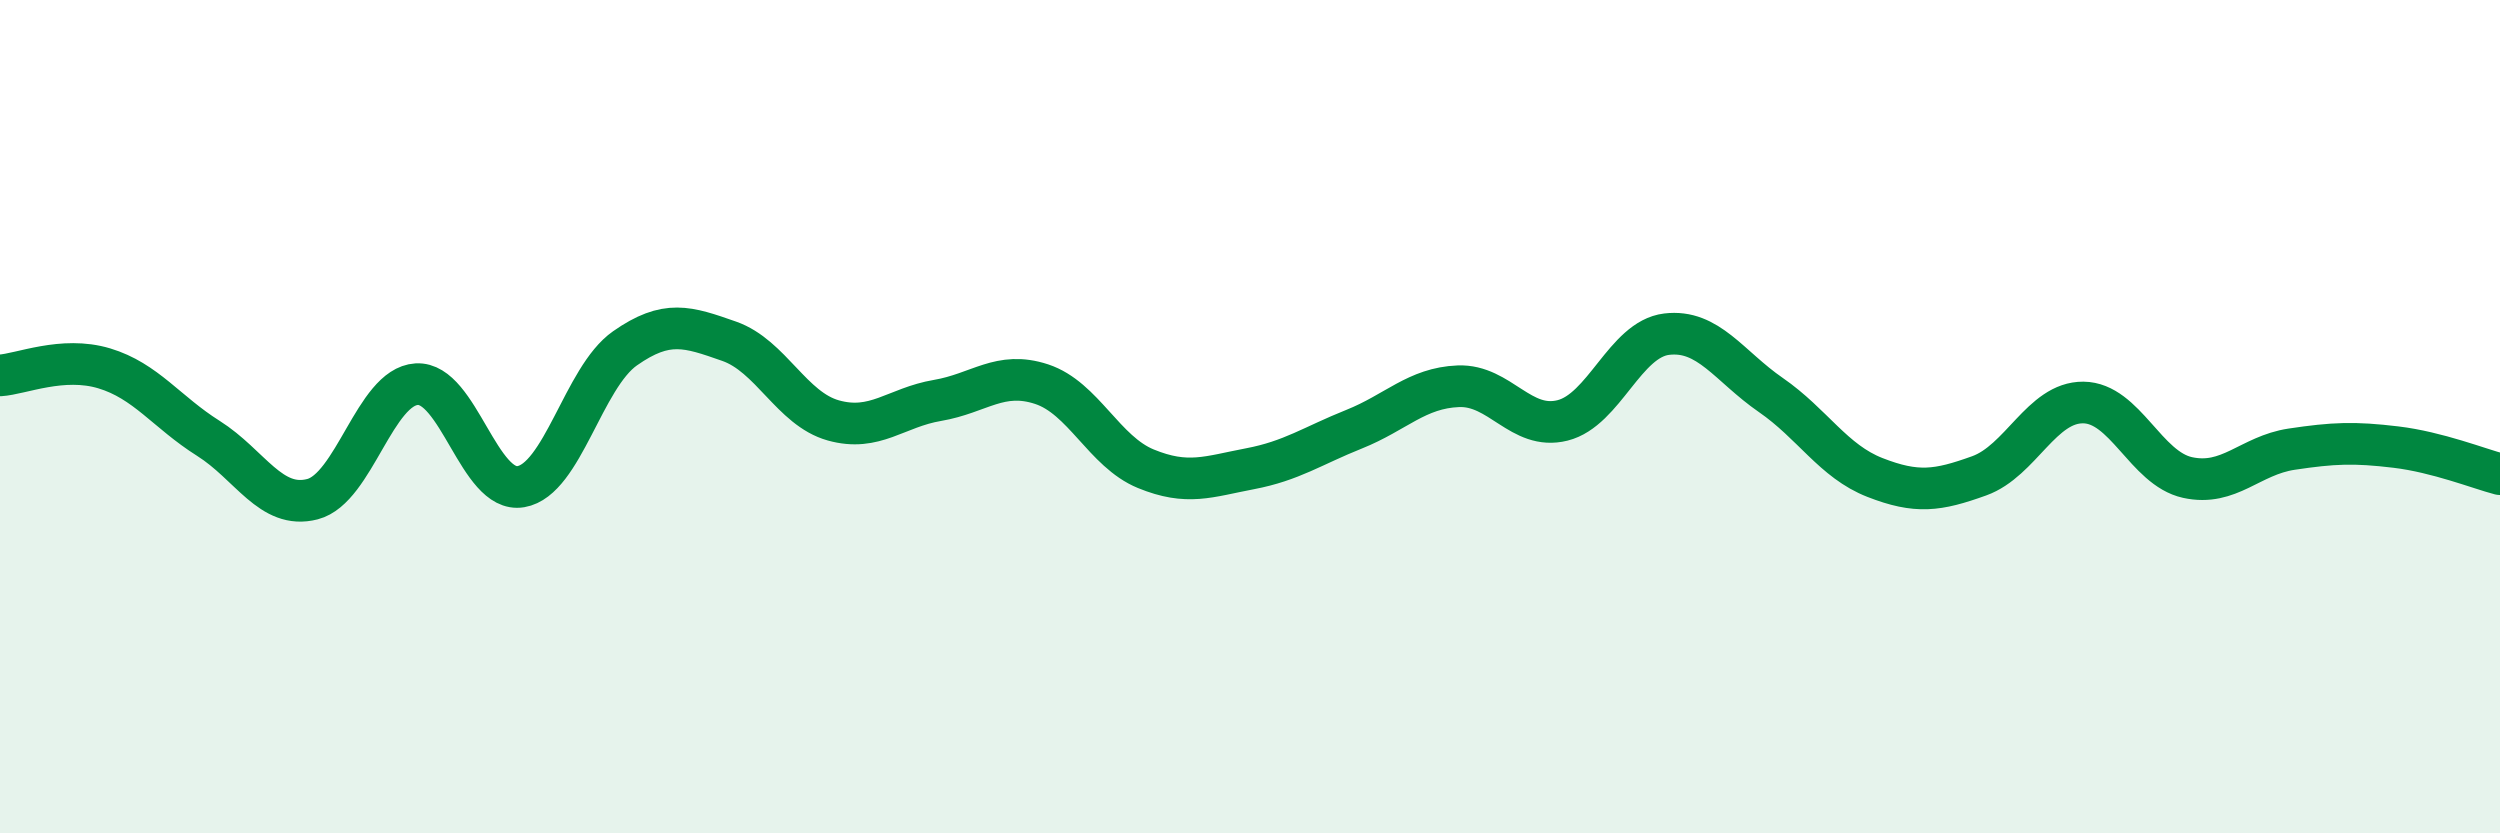
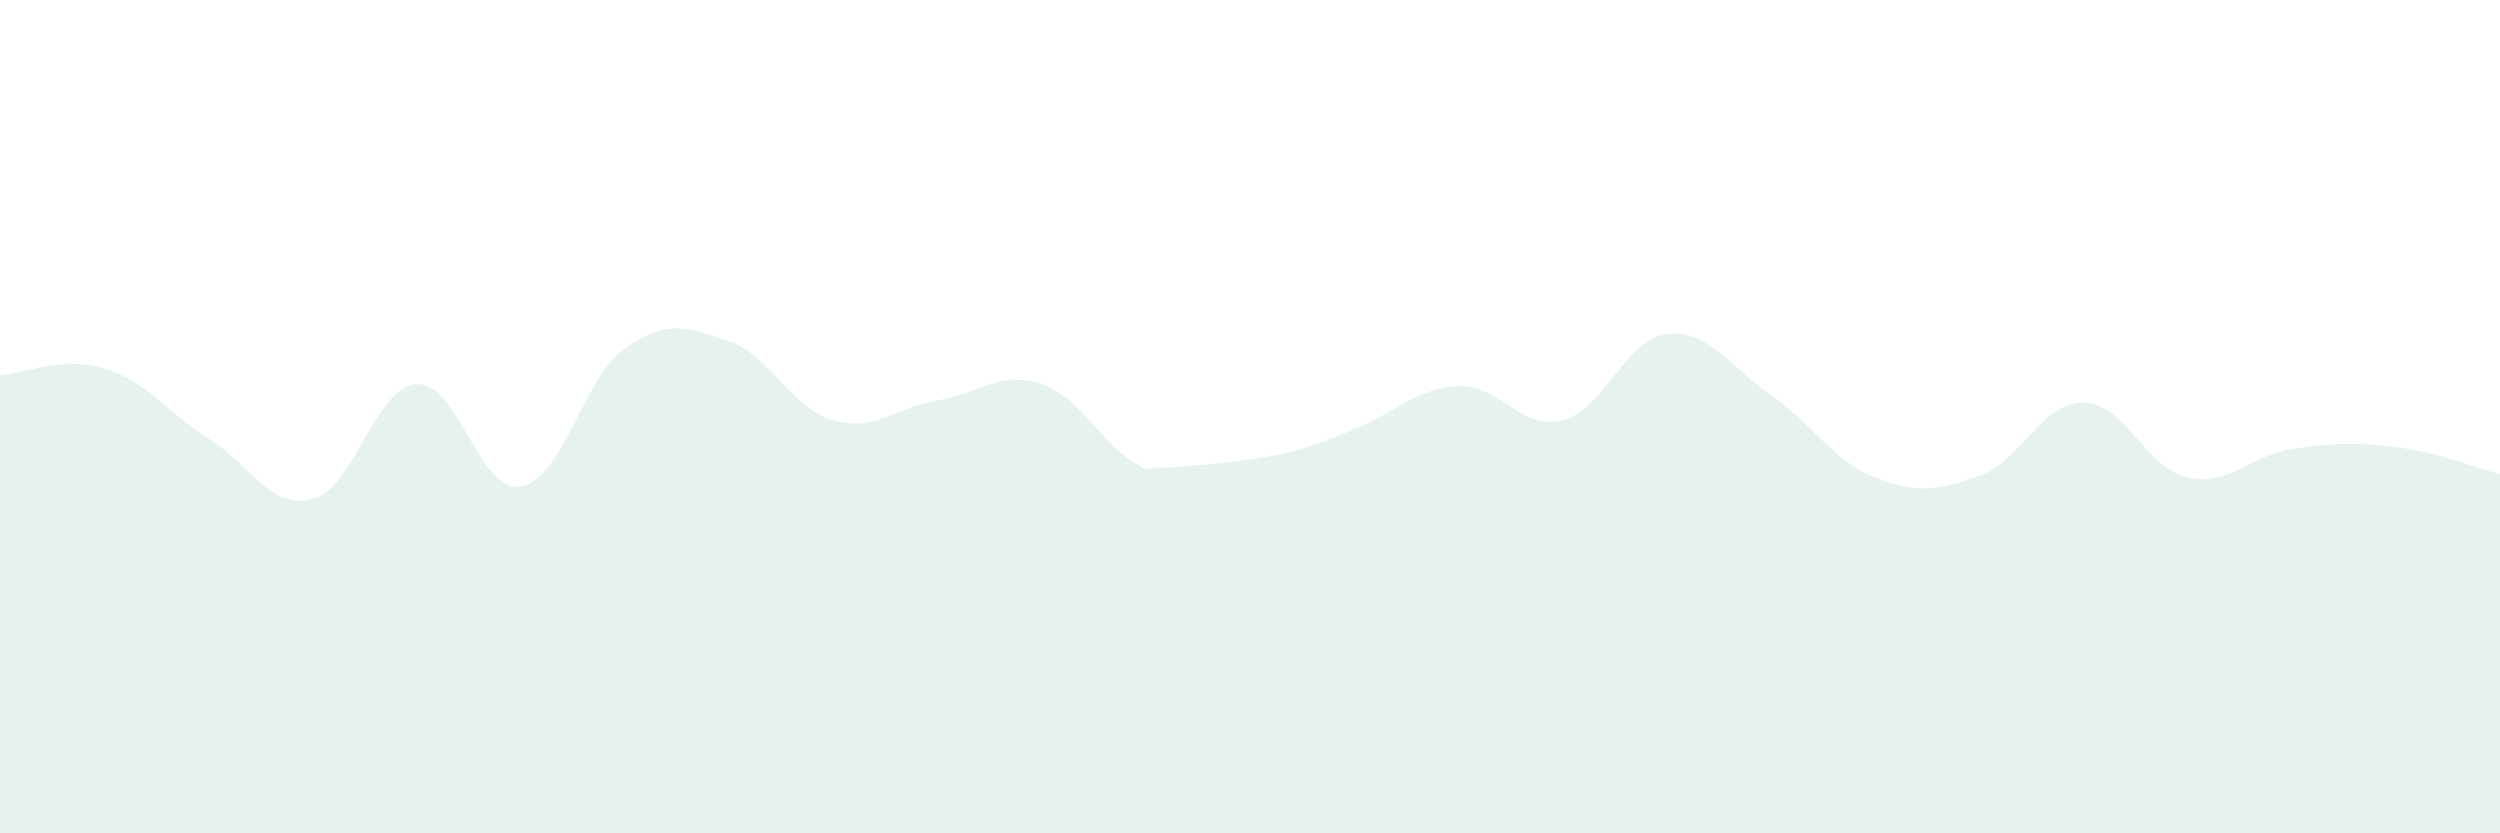
<svg xmlns="http://www.w3.org/2000/svg" width="60" height="20" viewBox="0 0 60 20">
-   <path d="M 0,9.01 C 0.5,8.98 1.5,8.54 2.5,8.84 C 3.5,9.14 4,9.89 5,10.52 C 6,11.15 6.5,12.24 7.5,11.98 C 8.5,11.72 9,9.28 10,9.22 C 11,9.16 11.5,11.85 12.5,11.68 C 13.5,11.51 14,9.06 15,8.36 C 16,7.66 16.5,7.84 17.5,8.19 C 18.5,8.54 19,9.81 20,10.09 C 21,10.37 21.5,9.78 22.5,9.61 C 23.5,9.44 24,8.89 25,9.22 C 26,9.55 26.5,10.84 27.5,11.25 C 28.5,11.66 29,11.44 30,11.25 C 31,11.06 31.5,10.7 32.5,10.3 C 33.5,9.9 34,9.31 35,9.27 C 36,9.23 36.5,10.34 37.5,10.09 C 38.5,9.84 39,8.14 40,8.02 C 41,7.9 41.5,8.79 42.5,9.48 C 43.5,10.17 44,11.07 45,11.46 C 46,11.85 46.5,11.78 47.5,11.42 C 48.5,11.06 49,9.65 50,9.66 C 51,9.67 51.5,11.24 52.5,11.46 C 53.5,11.68 54,10.93 55,10.78 C 56,10.63 56.5,10.61 57.5,10.73 C 58.5,10.85 59.5,11.25 60,11.38L60 20L0 20Z" fill="#008740" opacity="0.1" stroke-linecap="round" stroke-linejoin="round" />
-   <path d="M 0,9.01 C 0.5,8.98 1.5,8.54 2.5,8.84 C 3.5,9.14 4,9.89 5,10.52 C 6,11.15 6.5,12.24 7.5,11.98 C 8.5,11.72 9,9.28 10,9.22 C 11,9.16 11.5,11.85 12.5,11.68 C 13.5,11.51 14,9.06 15,8.36 C 16,7.66 16.5,7.84 17.5,8.19 C 18.5,8.54 19,9.81 20,10.09 C 21,10.37 21.5,9.78 22.5,9.61 C 23.5,9.44 24,8.89 25,9.22 C 26,9.55 26.5,10.84 27.5,11.25 C 28.5,11.66 29,11.44 30,11.25 C 31,11.06 31.5,10.7 32.5,10.3 C 33.5,9.9 34,9.31 35,9.27 C 36,9.23 36.5,10.34 37.5,10.09 C 38.5,9.84 39,8.14 40,8.02 C 41,7.9 41.5,8.79 42.5,9.48 C 43.5,10.17 44,11.07 45,11.46 C 46,11.85 46.5,11.78 47.5,11.42 C 48.5,11.06 49,9.65 50,9.66 C 51,9.67 51.5,11.24 52.5,11.46 C 53.5,11.68 54,10.93 55,10.78 C 56,10.63 56.5,10.61 57.5,10.73 C 58.5,10.85 59.5,11.25 60,11.38" stroke="#008740" stroke-width="1" fill="none" stroke-linecap="round" stroke-linejoin="round" />
+   <path d="M 0,9.01 C 0.5,8.98 1.5,8.54 2.5,8.84 C 3.5,9.14 4,9.89 5,10.52 C 6,11.15 6.5,12.24 7.5,11.98 C 8.5,11.72 9,9.28 10,9.22 C 11,9.16 11.5,11.85 12.5,11.68 C 13.5,11.51 14,9.06 15,8.36 C 16,7.66 16.5,7.84 17.5,8.19 C 18.5,8.54 19,9.81 20,10.09 C 21,10.37 21.5,9.78 22.5,9.61 C 23.5,9.44 24,8.89 25,9.22 C 26,9.55 26.5,10.84 27.5,11.25 C 31,11.06 31.5,10.7 32.5,10.3 C 33.5,9.9 34,9.31 35,9.27 C 36,9.23 36.5,10.34 37.5,10.09 C 38.5,9.84 39,8.14 40,8.02 C 41,7.9 41.5,8.79 42.5,9.48 C 43.5,10.17 44,11.07 45,11.46 C 46,11.85 46.5,11.78 47.5,11.42 C 48.5,11.06 49,9.65 50,9.66 C 51,9.67 51.5,11.24 52.5,11.46 C 53.5,11.68 54,10.93 55,10.78 C 56,10.63 56.5,10.61 57.5,10.73 C 58.5,10.85 59.5,11.25 60,11.38L60 20L0 20Z" fill="#008740" opacity="0.1" stroke-linecap="round" stroke-linejoin="round" />
</svg>